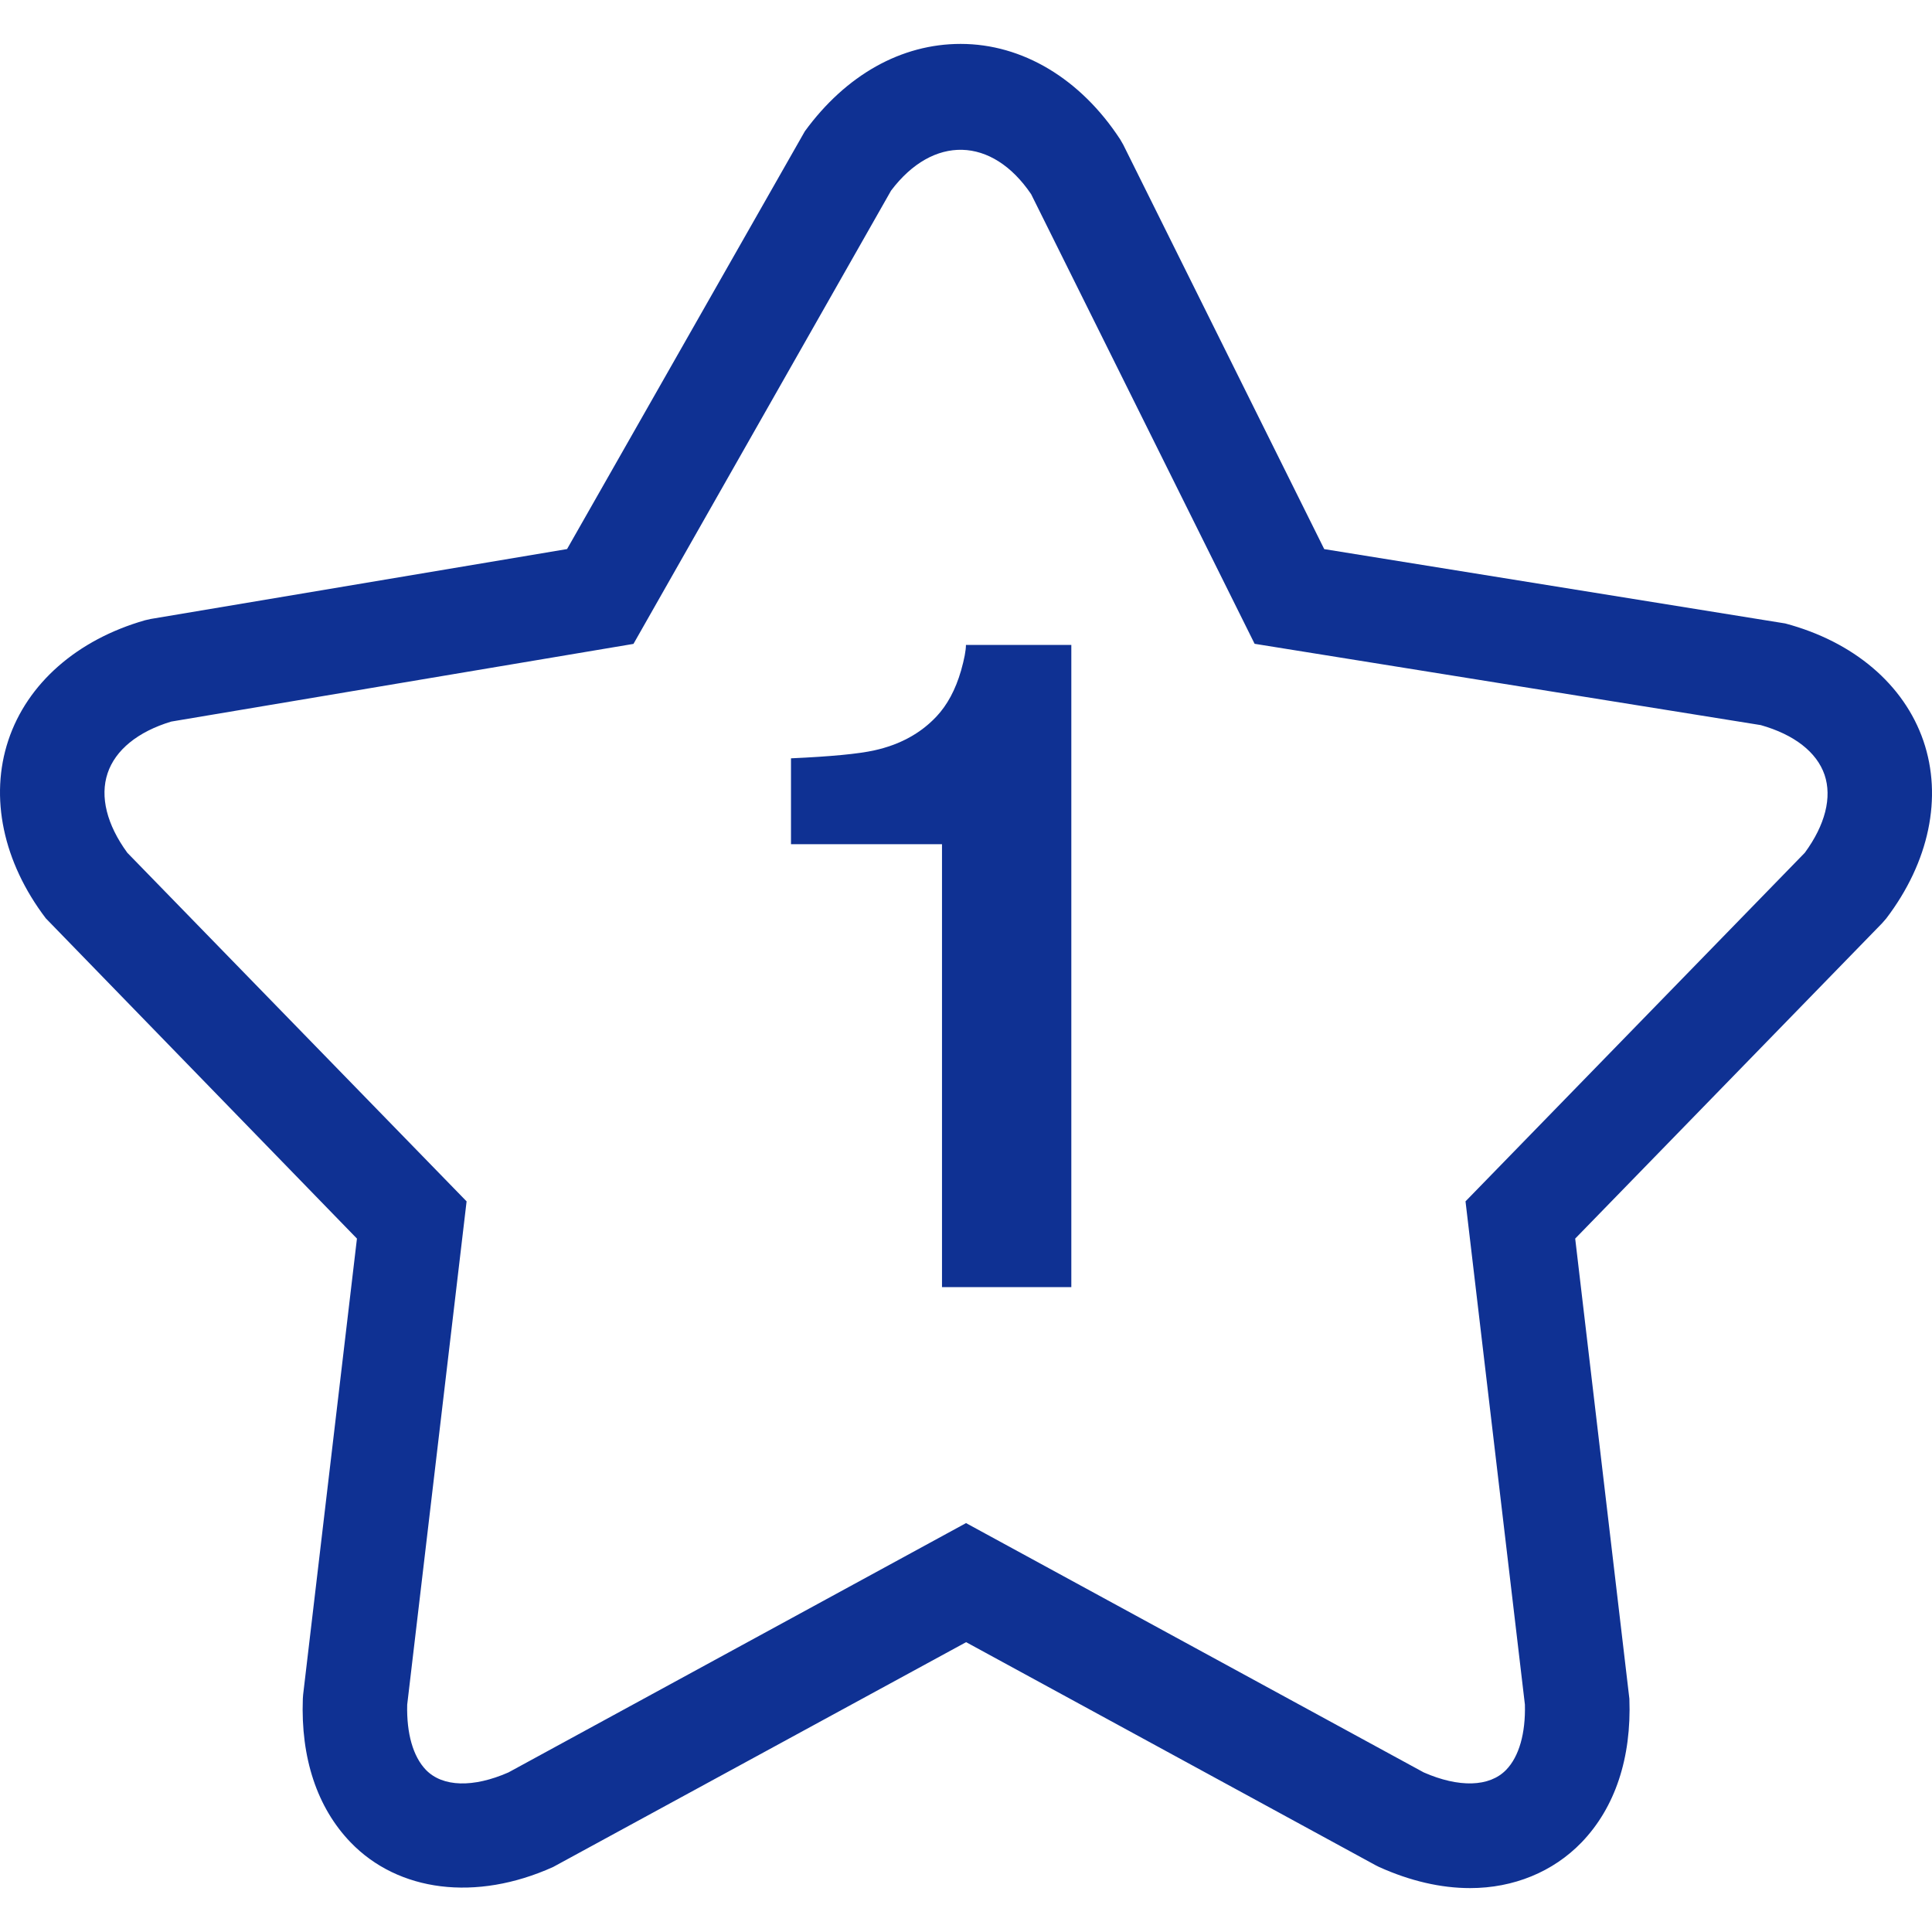
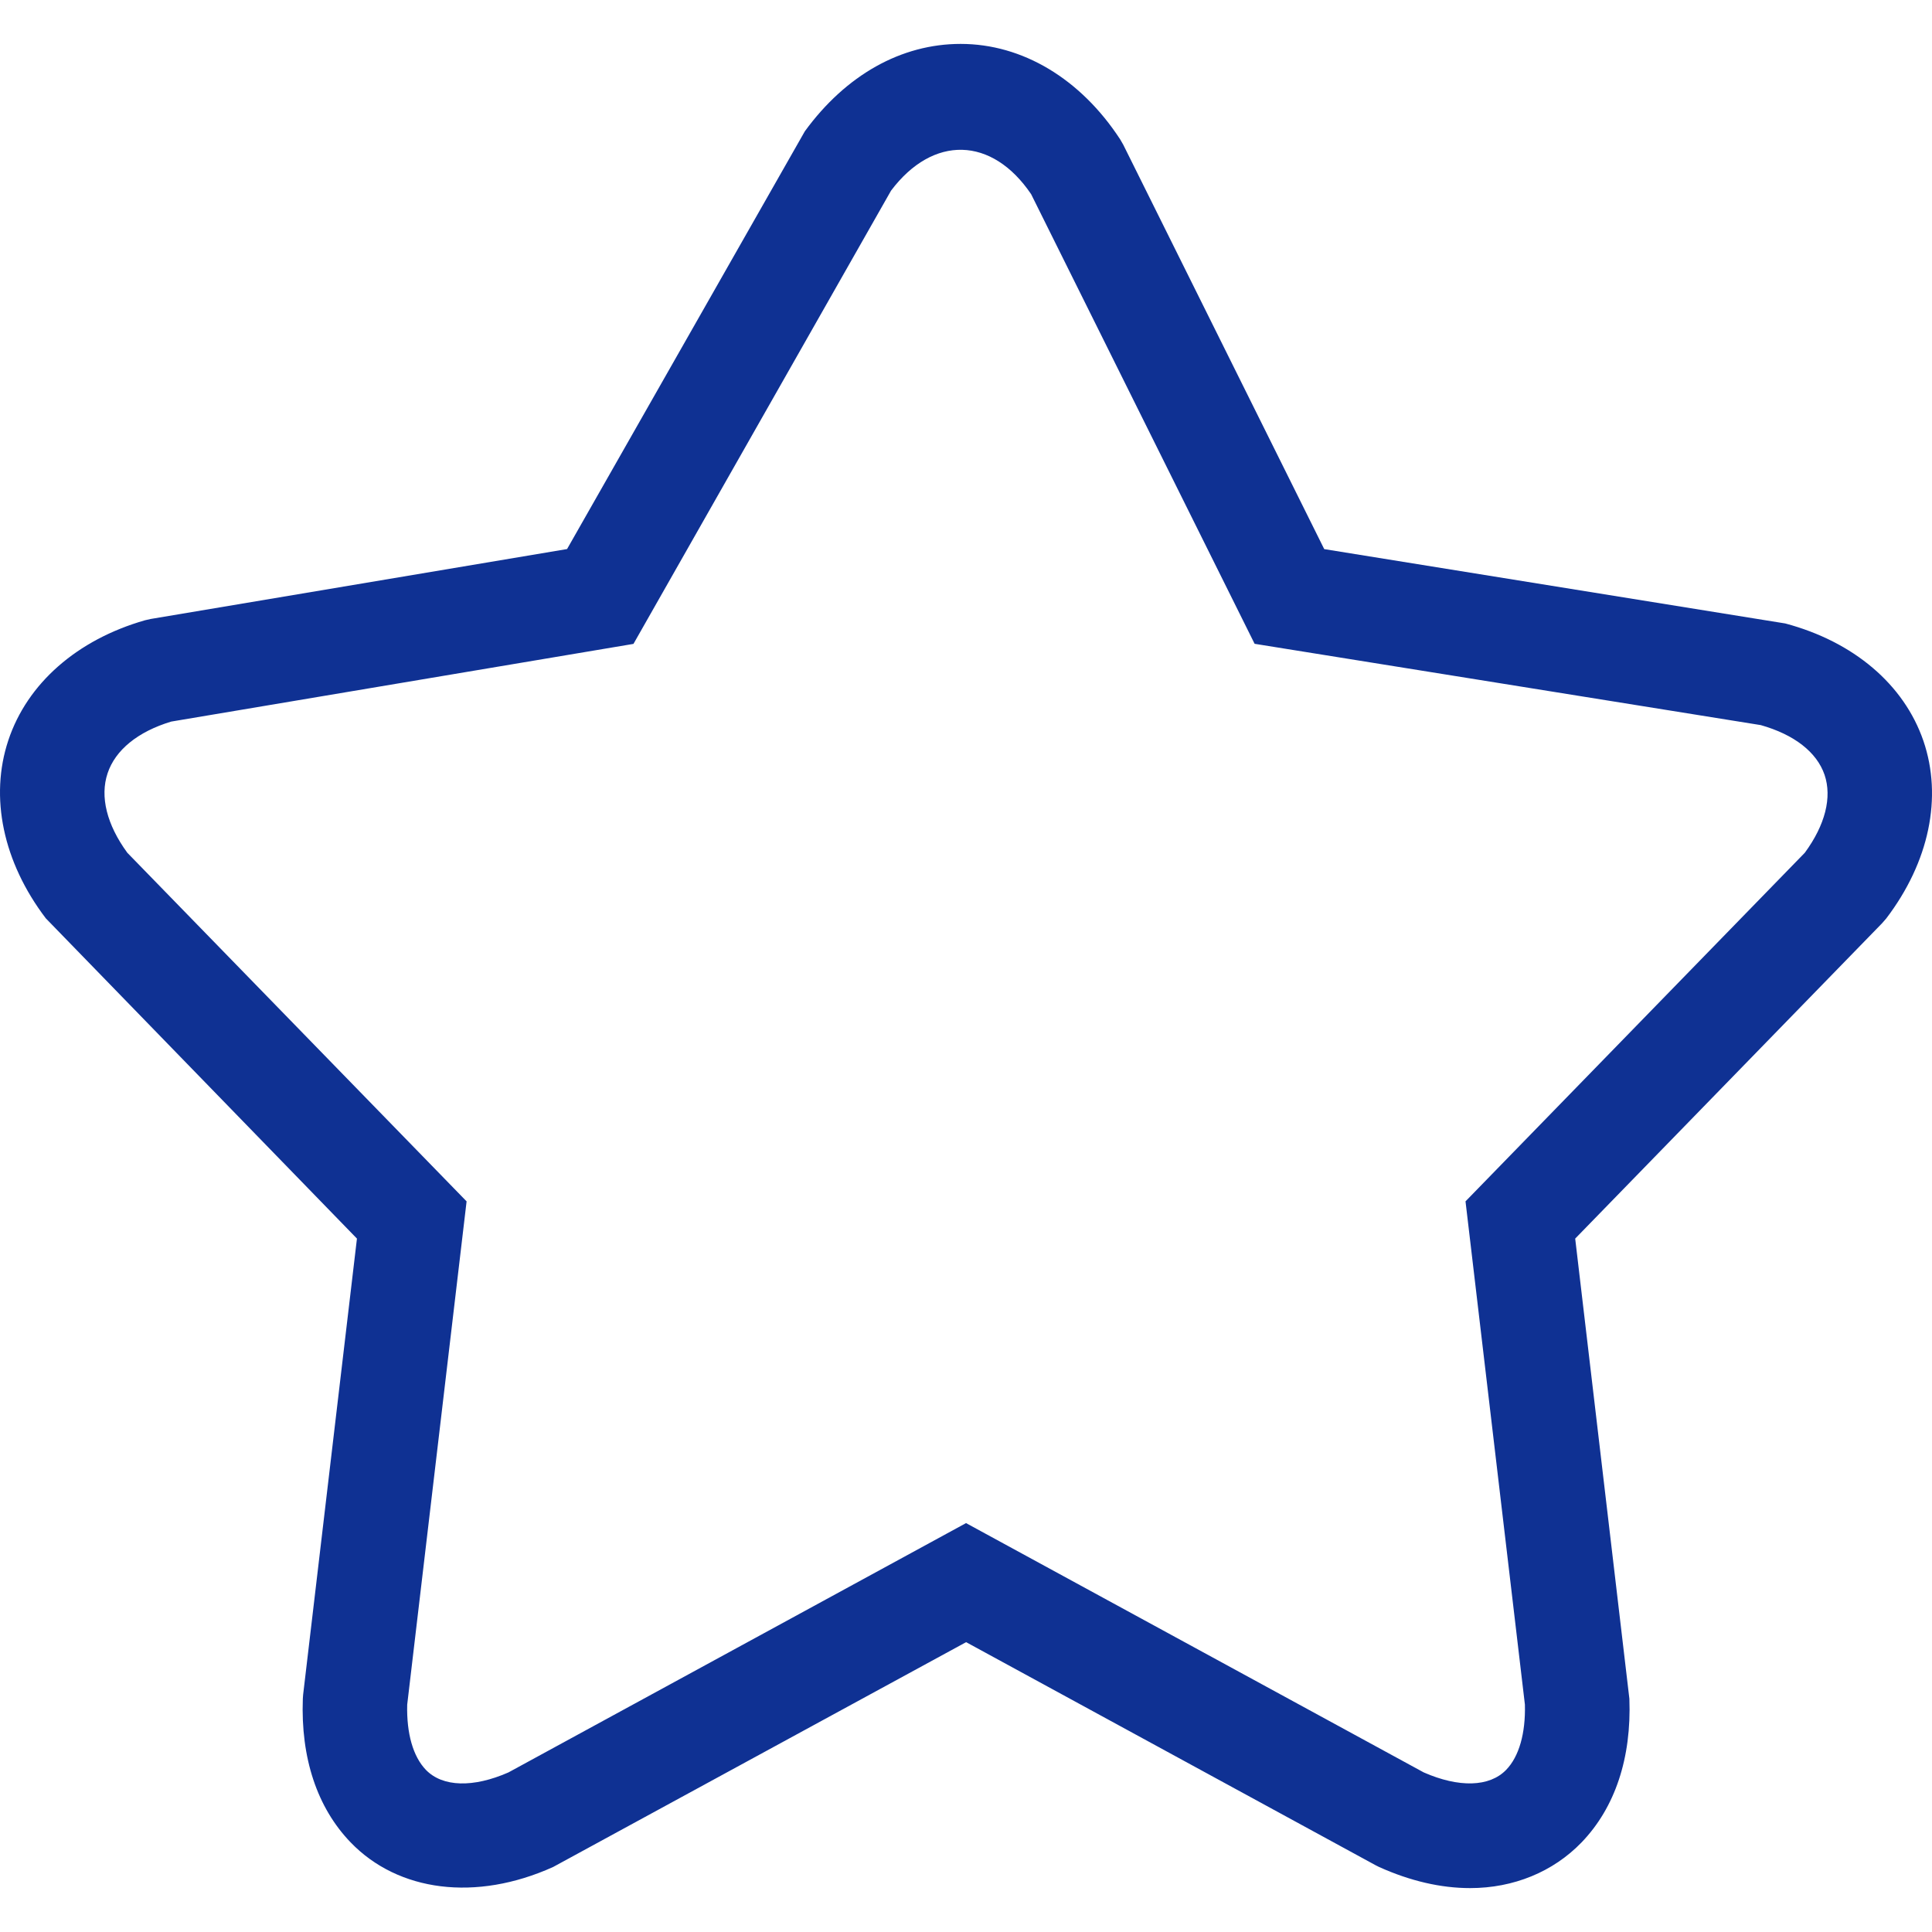
<svg xmlns="http://www.w3.org/2000/svg" version="1.1" id="Capa_1" x="0px" y="0px" width="512px" height="512px" viewBox="0 0 264.933 264.933" style="enable-background:new 0 0 264.933 264.933;" xml:space="preserve">
  <g>
    <g>
      <path d="M258.667,125.938c5.881-7.736,7.733-16.61,5.088-24.344c-2.656-7.729-9.559-13.602-18.949-16.101L181.59,75.299    l-27.56-55.456l-0.42-0.729c-5.433-8.319-13.408-13.093-21.879-13.093c-8.144,0-15.728,4.259-21.363,11.98L77.761,75.291    l-57.087,9.586l-0.784,0.177c-9.318,2.665-16.153,8.66-18.748,16.463c-2.595,7.799-0.721,16.703,5.143,24.416l42.662,43.913    l-7.378,62.529l-0.042,0.569c-0.301,8.121,1.962,14.935,6.55,19.695c6.539,6.786,17.196,8.148,27.771,3.379l56.633-30.831    l56.151,30.589l0.481,0.242c4.261,1.918,8.461,2.894,12.479,2.894c5.96,0,11.393-2.23,15.289-6.272    c4.588-4.761,6.856-11.574,6.553-19.695l-7.43-63.099l42.087-43.248L258.667,125.938z M247.494,116.935l-46.53,47.805    l8.144,69.007c0.103,3.948-0.803,7.122-2.562,8.942c-2.292,2.381-6.507,2.469-11.313,0.359l-62.761-34.187l-62.753,34.191    c-4.798,2.104-9.019,2.025-11.318-0.354c-1.759-1.83-2.662-4.994-2.562-8.942l8.144-69.013l-46.524-47.804    c-2.81-3.843-3.775-7.694-2.709-10.893c1.064-3.202,4.156-5.715,8.725-7.096l63.391-10.653l35.323-62.156    c5.759-7.642,13.837-7.446,19.209,0.488l30.645,61.655l69.408,11.149c4.583,1.295,7.678,3.703,8.746,6.809    C251.247,109.336,250.29,113.122,247.494,116.935z" fill="#0f3193" />
-       <path d="M131.788,91.958c-0.763,2.635-1.897,4.737-3.393,6.317c-2.179,2.31-5.008,3.848-8.482,4.618    c-2.179,0.488-5.997,0.85-11.446,1.095v11.78h20.708V176.5h17.734V88.438h-14.451C132.458,89.205,132.233,90.381,131.788,91.958z" fill="#0f3193" />
    </g>
  </g>
  <g>
</g>
  <g>
</g>
  <g>
</g>
  <g>
</g>
  <g>
</g>
  <g>
</g>
  <g>
</g>
  <g>
</g>
  <g>
</g>
  <g>
</g>
  <g>
</g>
  <g>
</g>
  <g>
</g>
  <g>
</g>
  <g>
</g>
</svg>